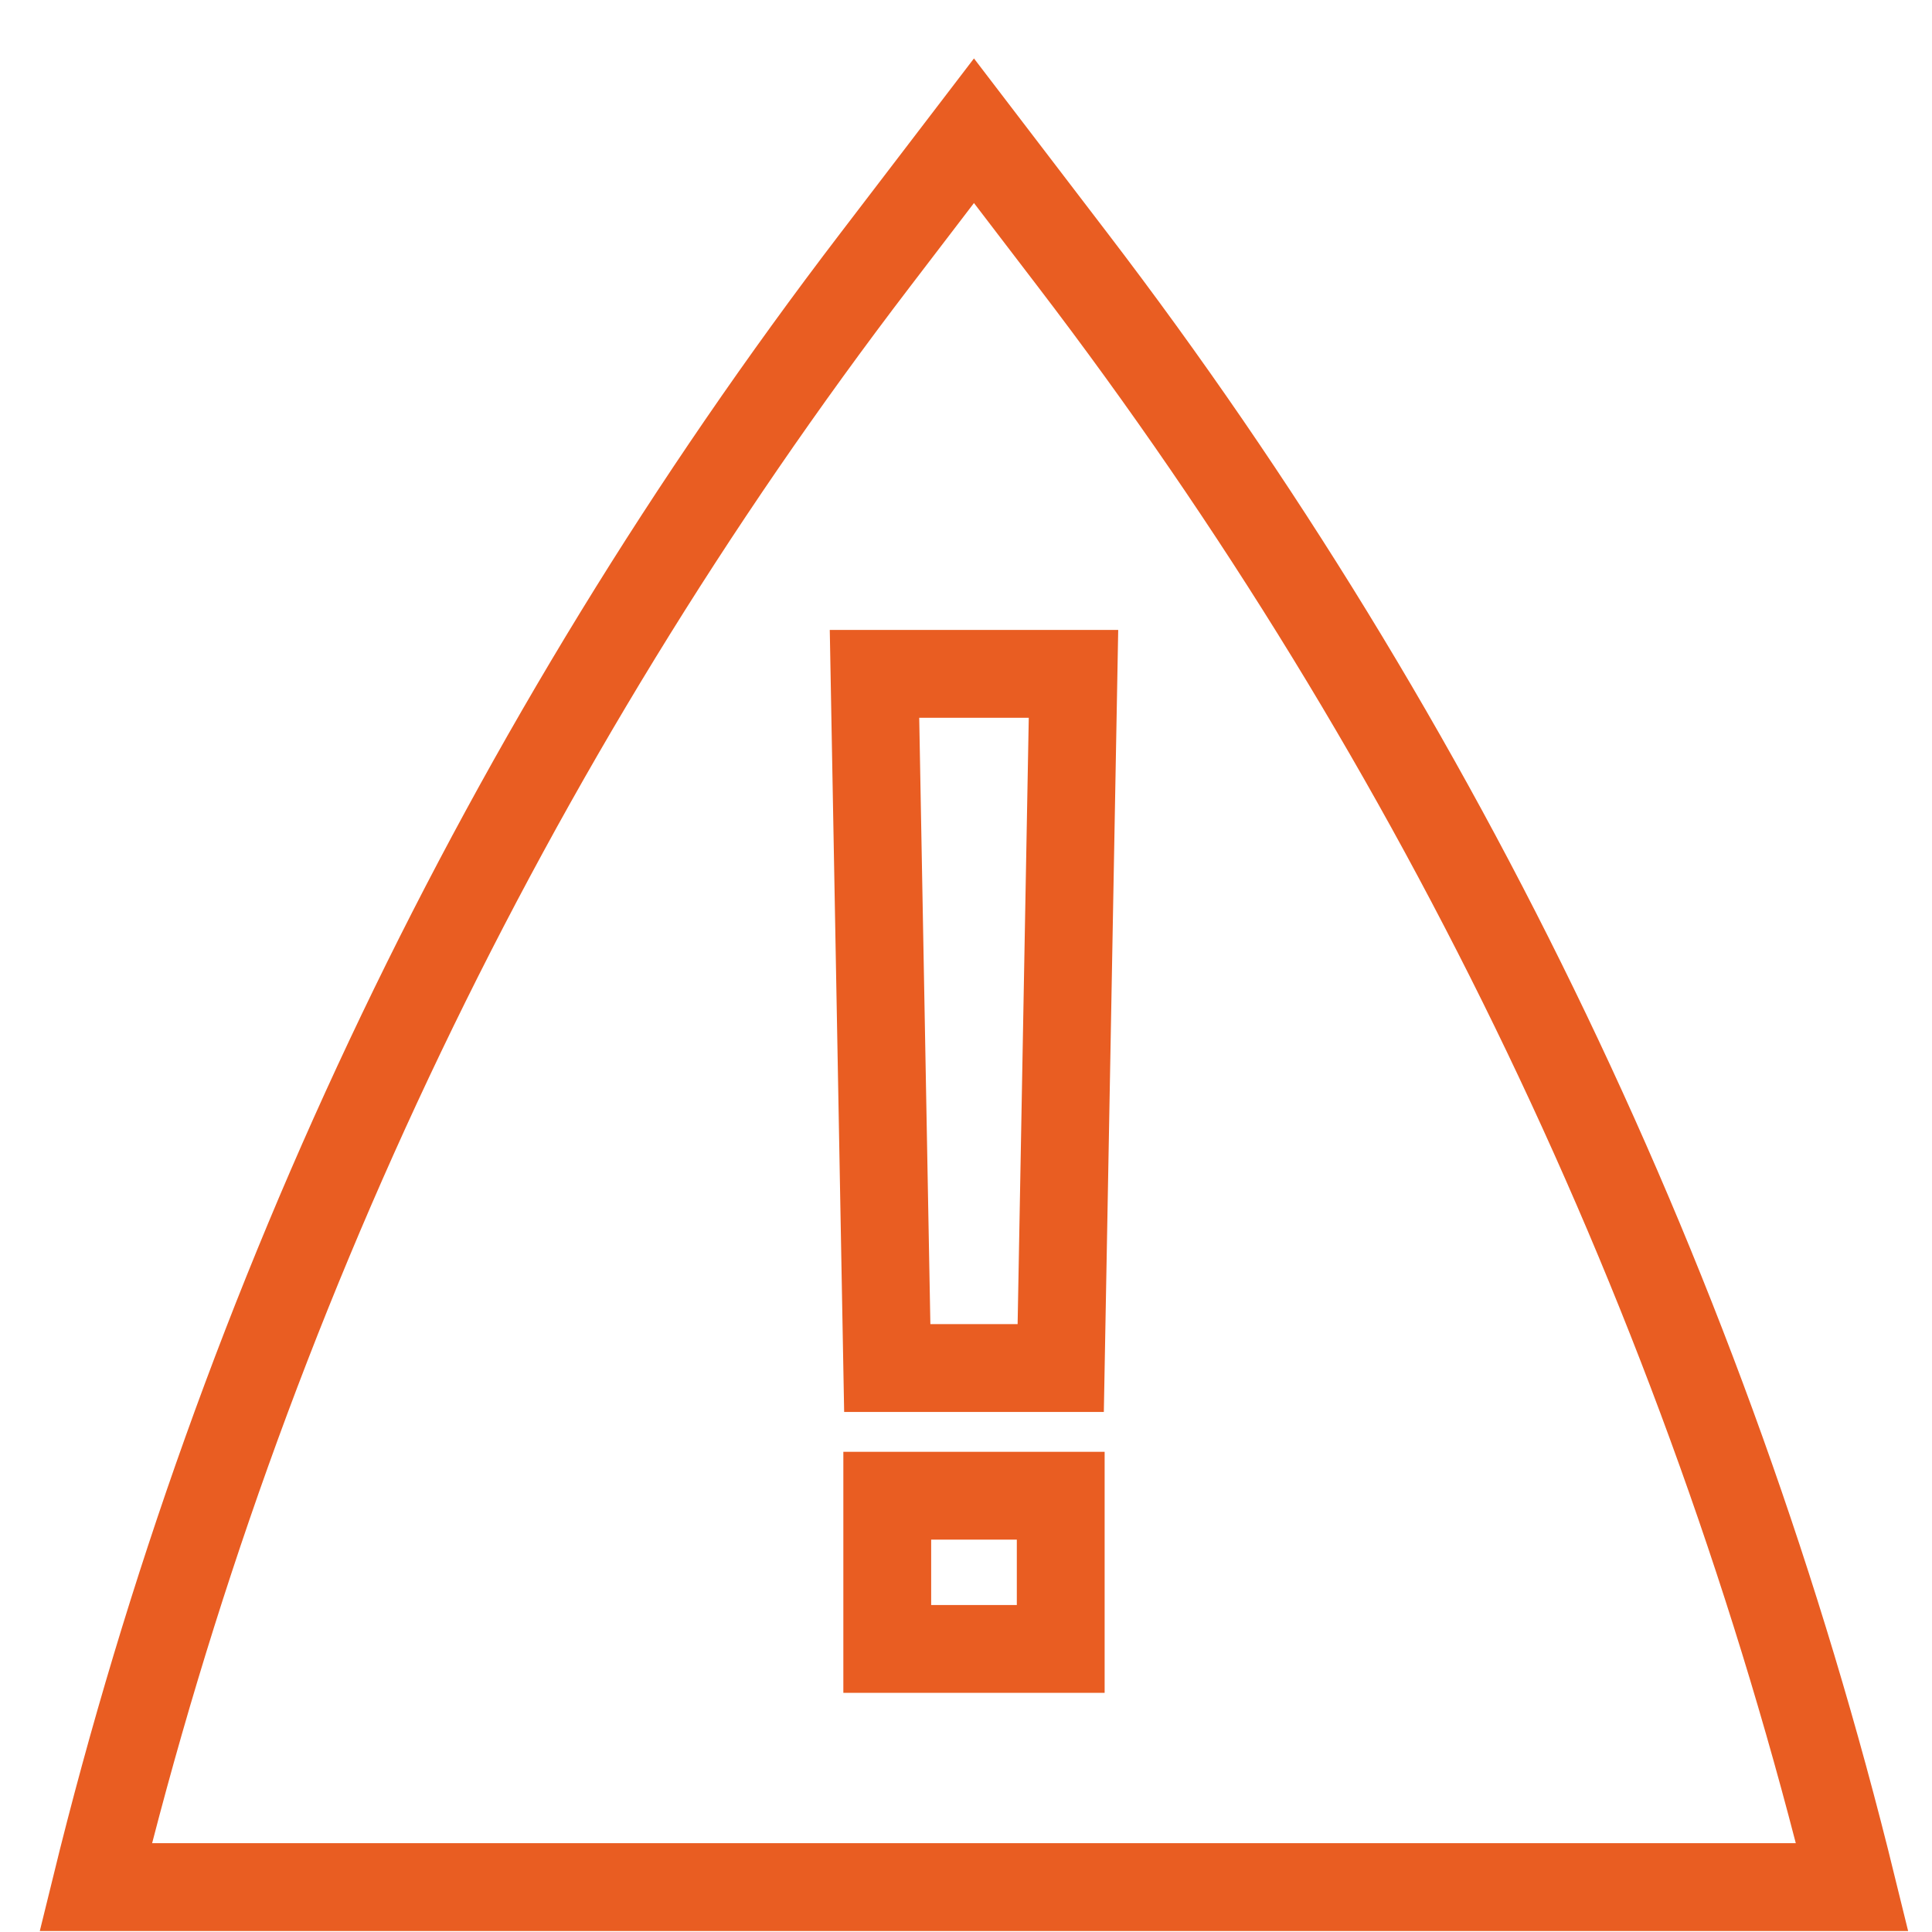
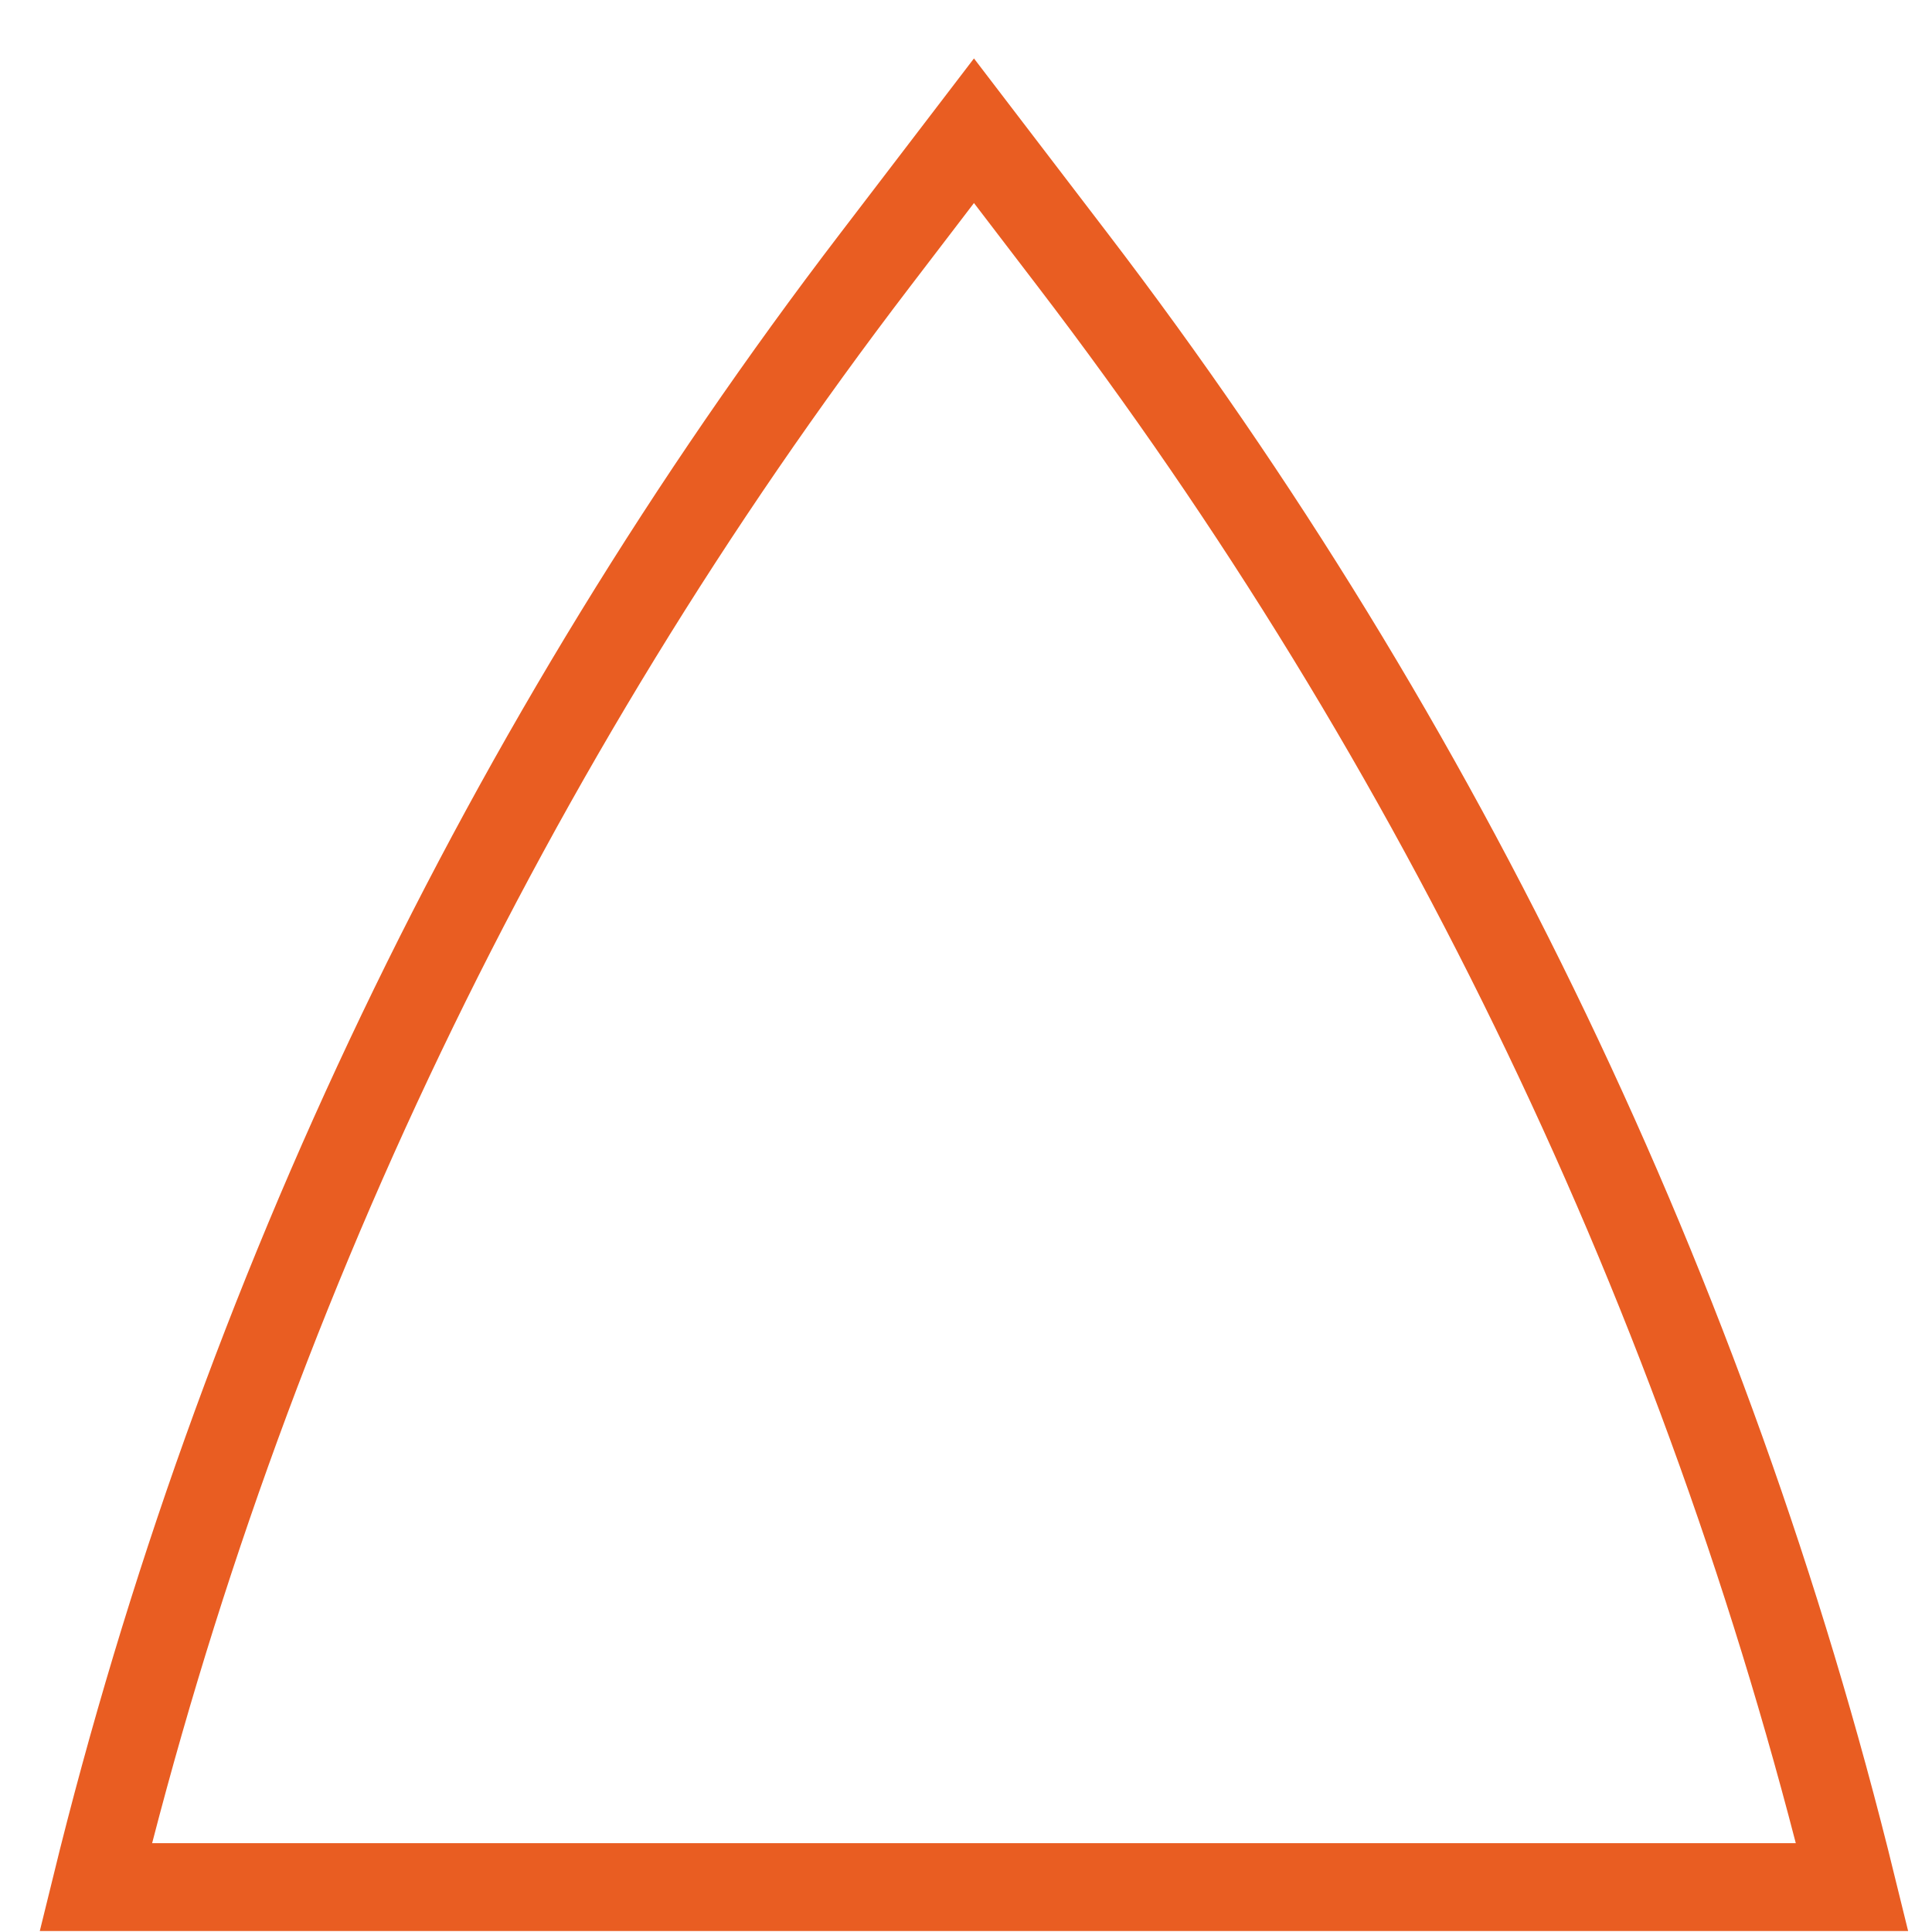
<svg xmlns="http://www.w3.org/2000/svg" fill="none" viewBox="0 0 33 33" height="33" width="33">
  <path stroke-miterlimit="10" stroke-width="1.5" stroke="#E95D22" d="M31.636 32.233C29.163 22.15 24.63 12.687 18.323 4.44L16.636 2.233L14.949 4.44C8.642 12.687 4.11 22.15 1.636 32.233H31.636Z" />
-   <path stroke-miterlimit="10" stroke-width="1.5" stroke="#E95D22" d="M18.118 23.367H15.155L14.937 11.51H18.336L18.118 23.367Z" />
-   <path stroke-miterlimit="10" stroke-width="1.5" stroke="#E95D22" d="M18.118 25.548H15.155V28.165H18.118V25.548Z" />
</svg>